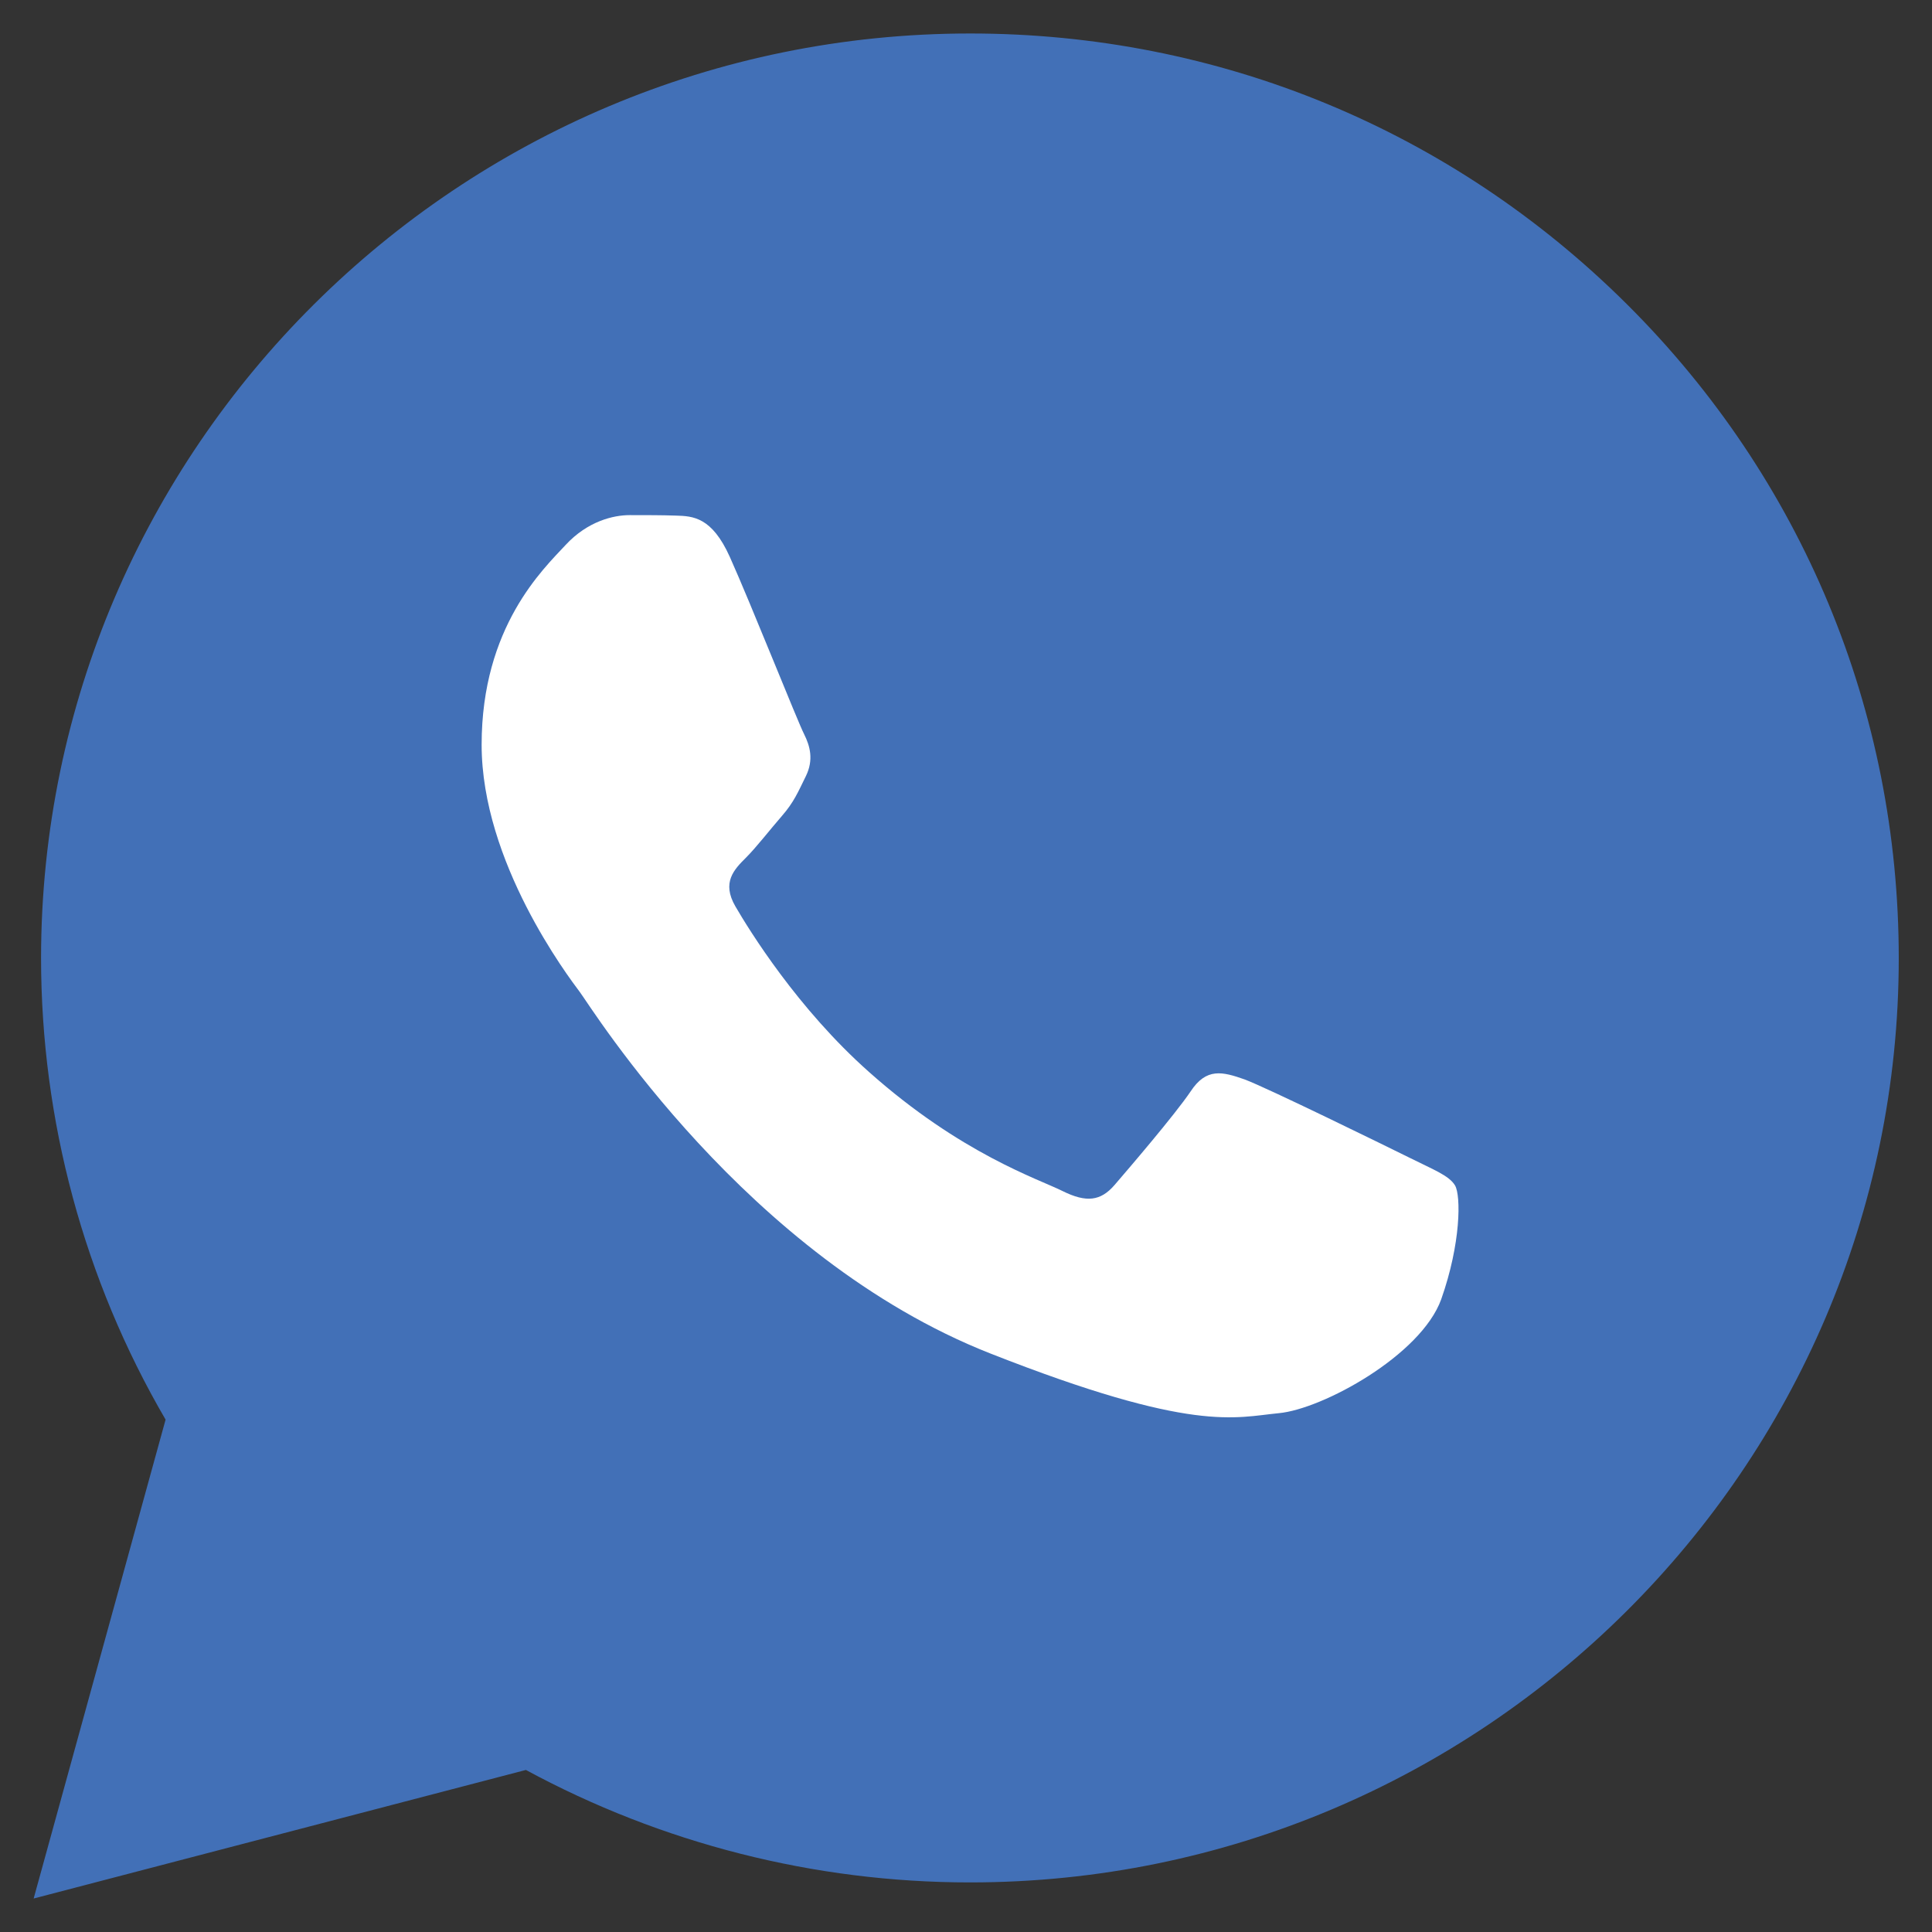
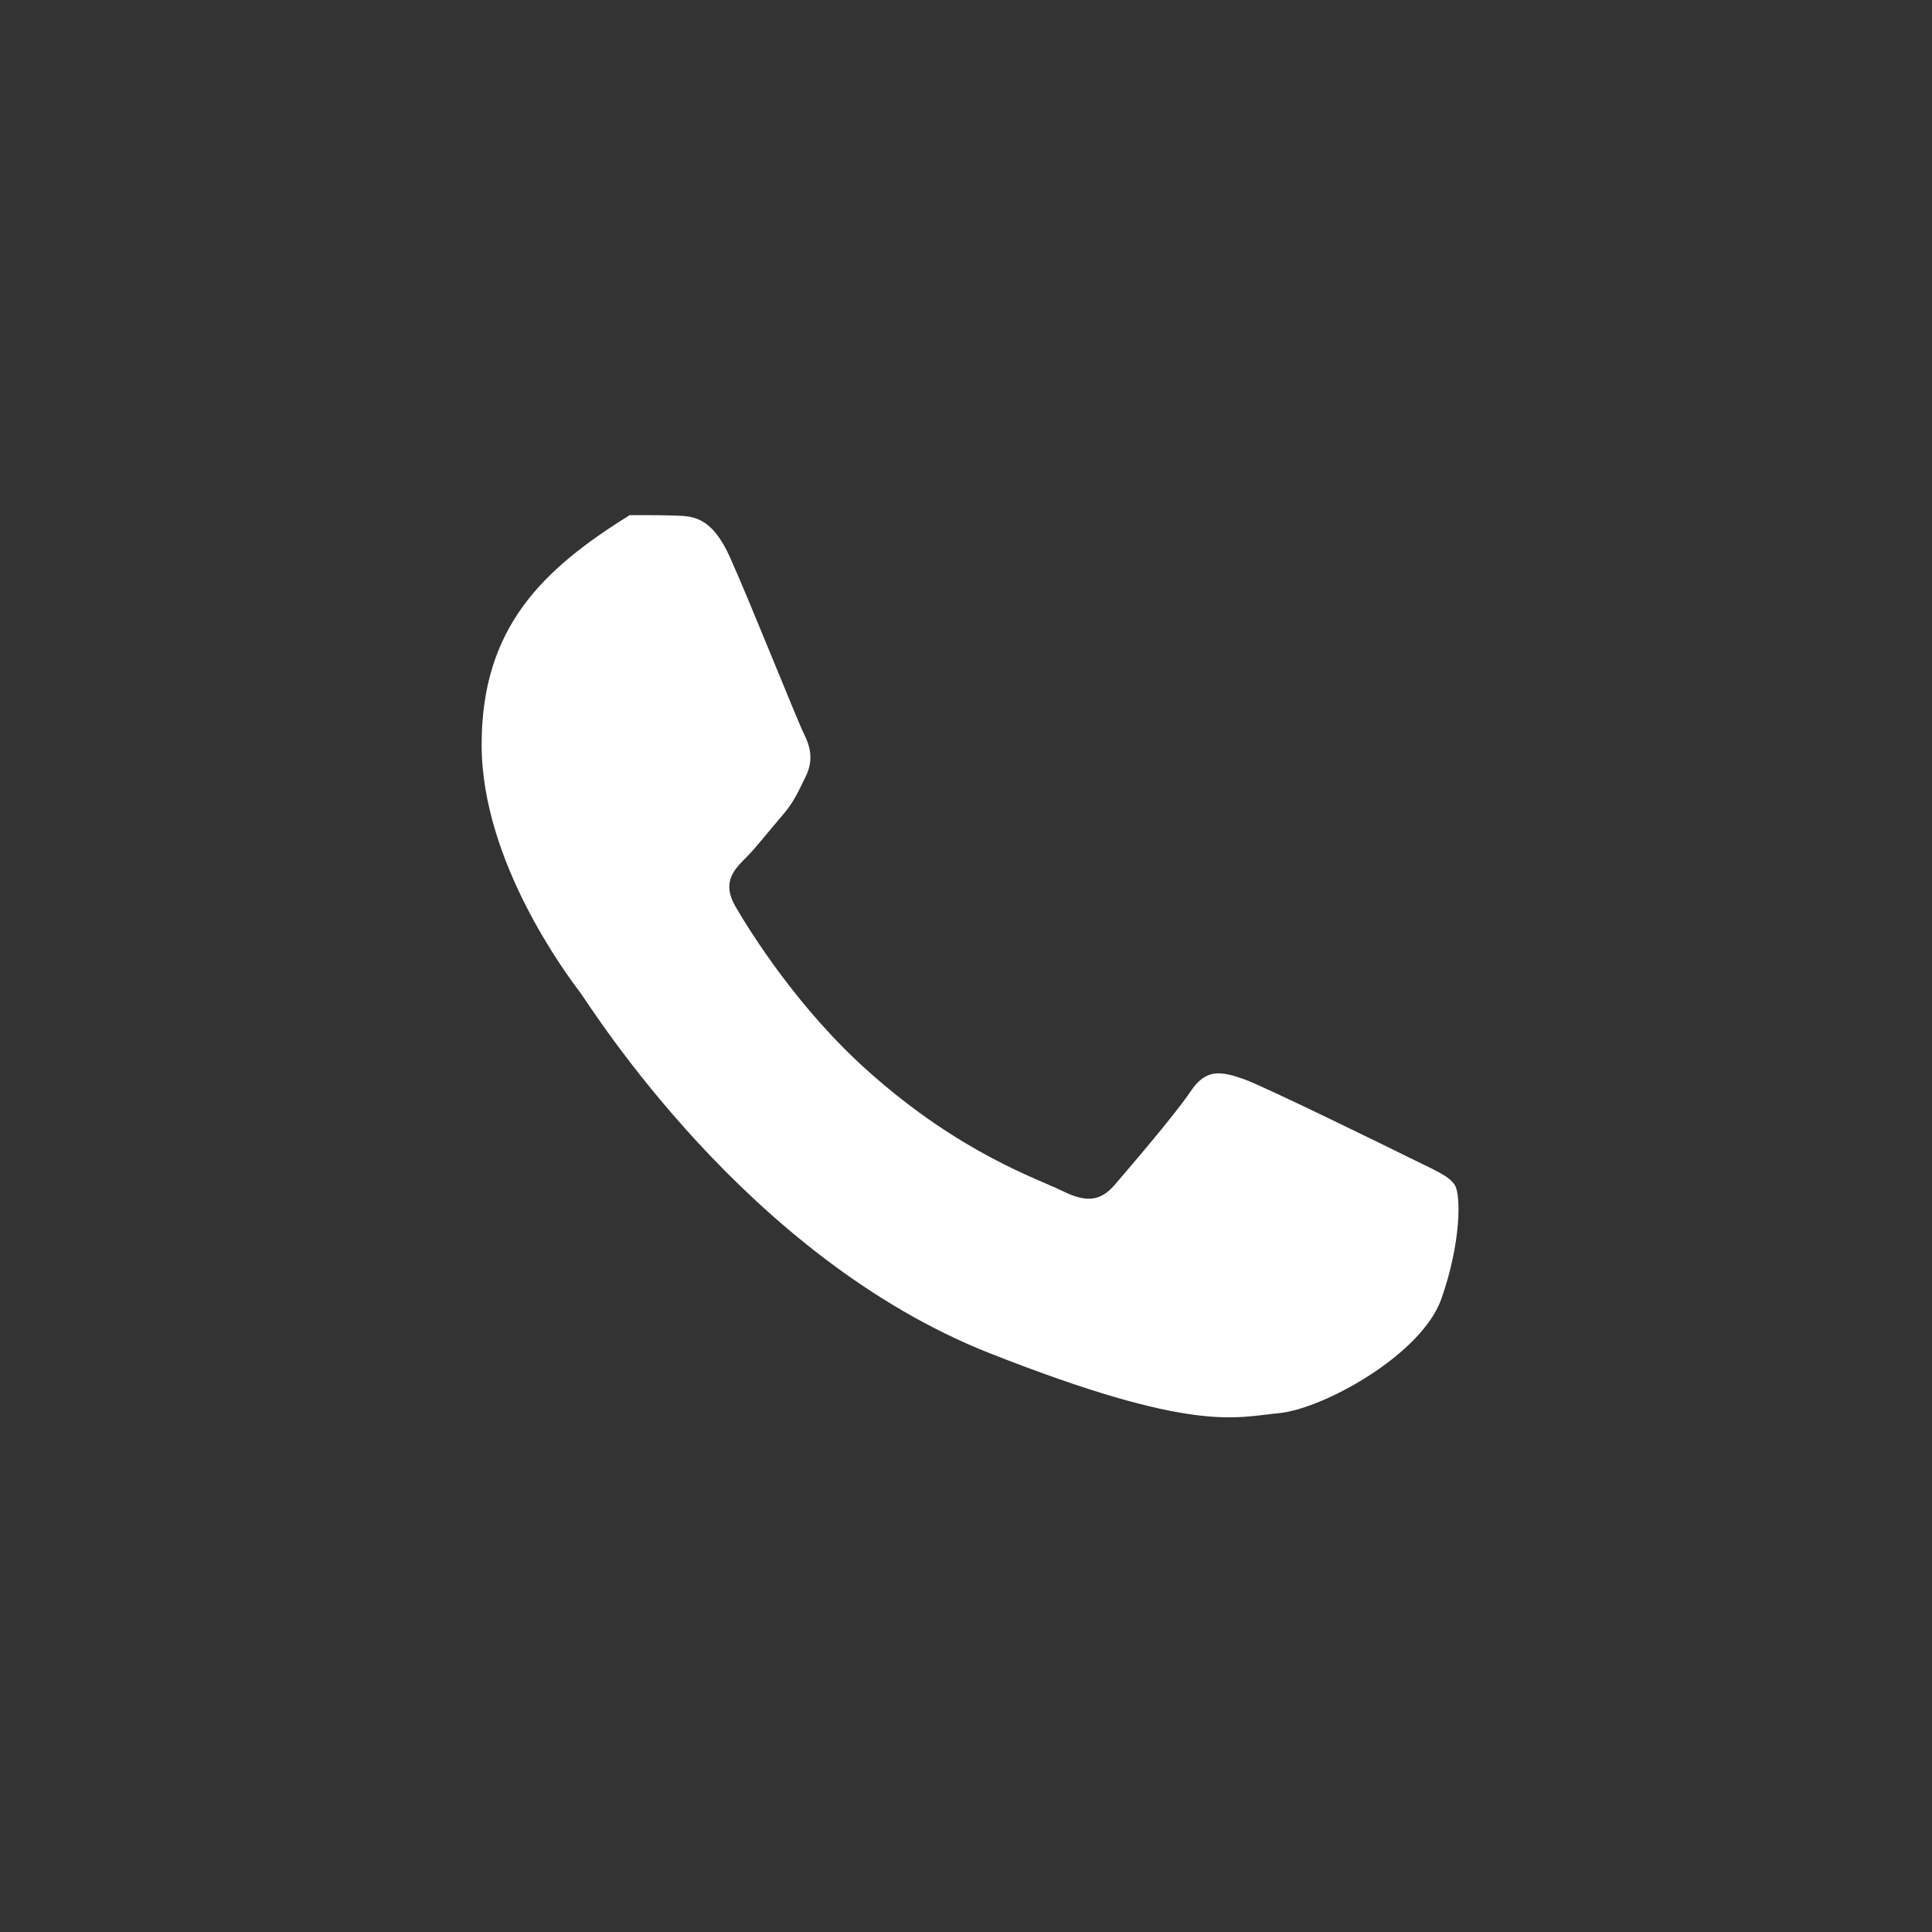
<svg xmlns="http://www.w3.org/2000/svg" width="24" height="24" viewBox="0 0 24 24" fill="none">
  <rect x="0" y="0" width="24" height="24" fill="#333333" stroke="none" />
-   <path d="M0.418 23.584L2.057 17.635C1.043 15.896 0.51 13.916 0.51 11.897C0.516 5.567 5.691 0.416 12.052 0.416C15.14 0.416 18.035 1.614 20.212 3.781C22.39 5.949 23.587 8.835 23.587 11.903C23.587 18.234 18.407 23.384 12.052 23.384H12.046C10.115 23.384 8.218 22.899 6.533 21.987L0.418 23.584Z" fill="#4270B7" fill-opacity="1" />
-   <path fill-rule="evenodd" clip-rule="evenodd" d="M9.066 6.918C8.843 6.422 8.608 6.411 8.396 6.405C8.224 6.399 8.023 6.399 7.822 6.399C7.622 6.399 7.301 6.473 7.026 6.77C6.751 7.067 5.983 7.785 5.983 9.251C5.983 10.711 7.055 12.126 7.204 12.325C7.353 12.525 9.272 15.622 12.304 16.814C14.825 17.806 15.341 17.607 15.886 17.555C16.43 17.504 17.651 16.837 17.903 16.141C18.149 15.445 18.149 14.852 18.075 14.726C18 14.601 17.799 14.527 17.502 14.378C17.203 14.23 15.736 13.511 15.461 13.409C15.186 13.312 14.986 13.261 14.791 13.557C14.59 13.854 14.017 14.521 13.845 14.721C13.673 14.92 13.496 14.943 13.198 14.795C12.9 14.646 11.937 14.333 10.797 13.318C9.908 12.53 9.307 11.555 9.135 11.259C8.963 10.962 9.118 10.802 9.267 10.654C9.398 10.523 9.565 10.306 9.714 10.135C9.863 9.964 9.914 9.838 10.012 9.639C10.109 9.439 10.063 9.268 9.989 9.12C9.914 8.977 9.33 7.506 9.066 6.918Z" fill="white" />
+   <path fill-rule="evenodd" clip-rule="evenodd" d="M9.066 6.918C8.843 6.422 8.608 6.411 8.396 6.405C8.224 6.399 8.023 6.399 7.822 6.399C6.751 7.067 5.983 7.785 5.983 9.251C5.983 10.711 7.055 12.126 7.204 12.325C7.353 12.525 9.272 15.622 12.304 16.814C14.825 17.806 15.341 17.607 15.886 17.555C16.43 17.504 17.651 16.837 17.903 16.141C18.149 15.445 18.149 14.852 18.075 14.726C18 14.601 17.799 14.527 17.502 14.378C17.203 14.23 15.736 13.511 15.461 13.409C15.186 13.312 14.986 13.261 14.791 13.557C14.59 13.854 14.017 14.521 13.845 14.721C13.673 14.92 13.496 14.943 13.198 14.795C12.9 14.646 11.937 14.333 10.797 13.318C9.908 12.53 9.307 11.555 9.135 11.259C8.963 10.962 9.118 10.802 9.267 10.654C9.398 10.523 9.565 10.306 9.714 10.135C9.863 9.964 9.914 9.838 10.012 9.639C10.109 9.439 10.063 9.268 9.989 9.12C9.914 8.977 9.33 7.506 9.066 6.918Z" fill="white" />
</svg>